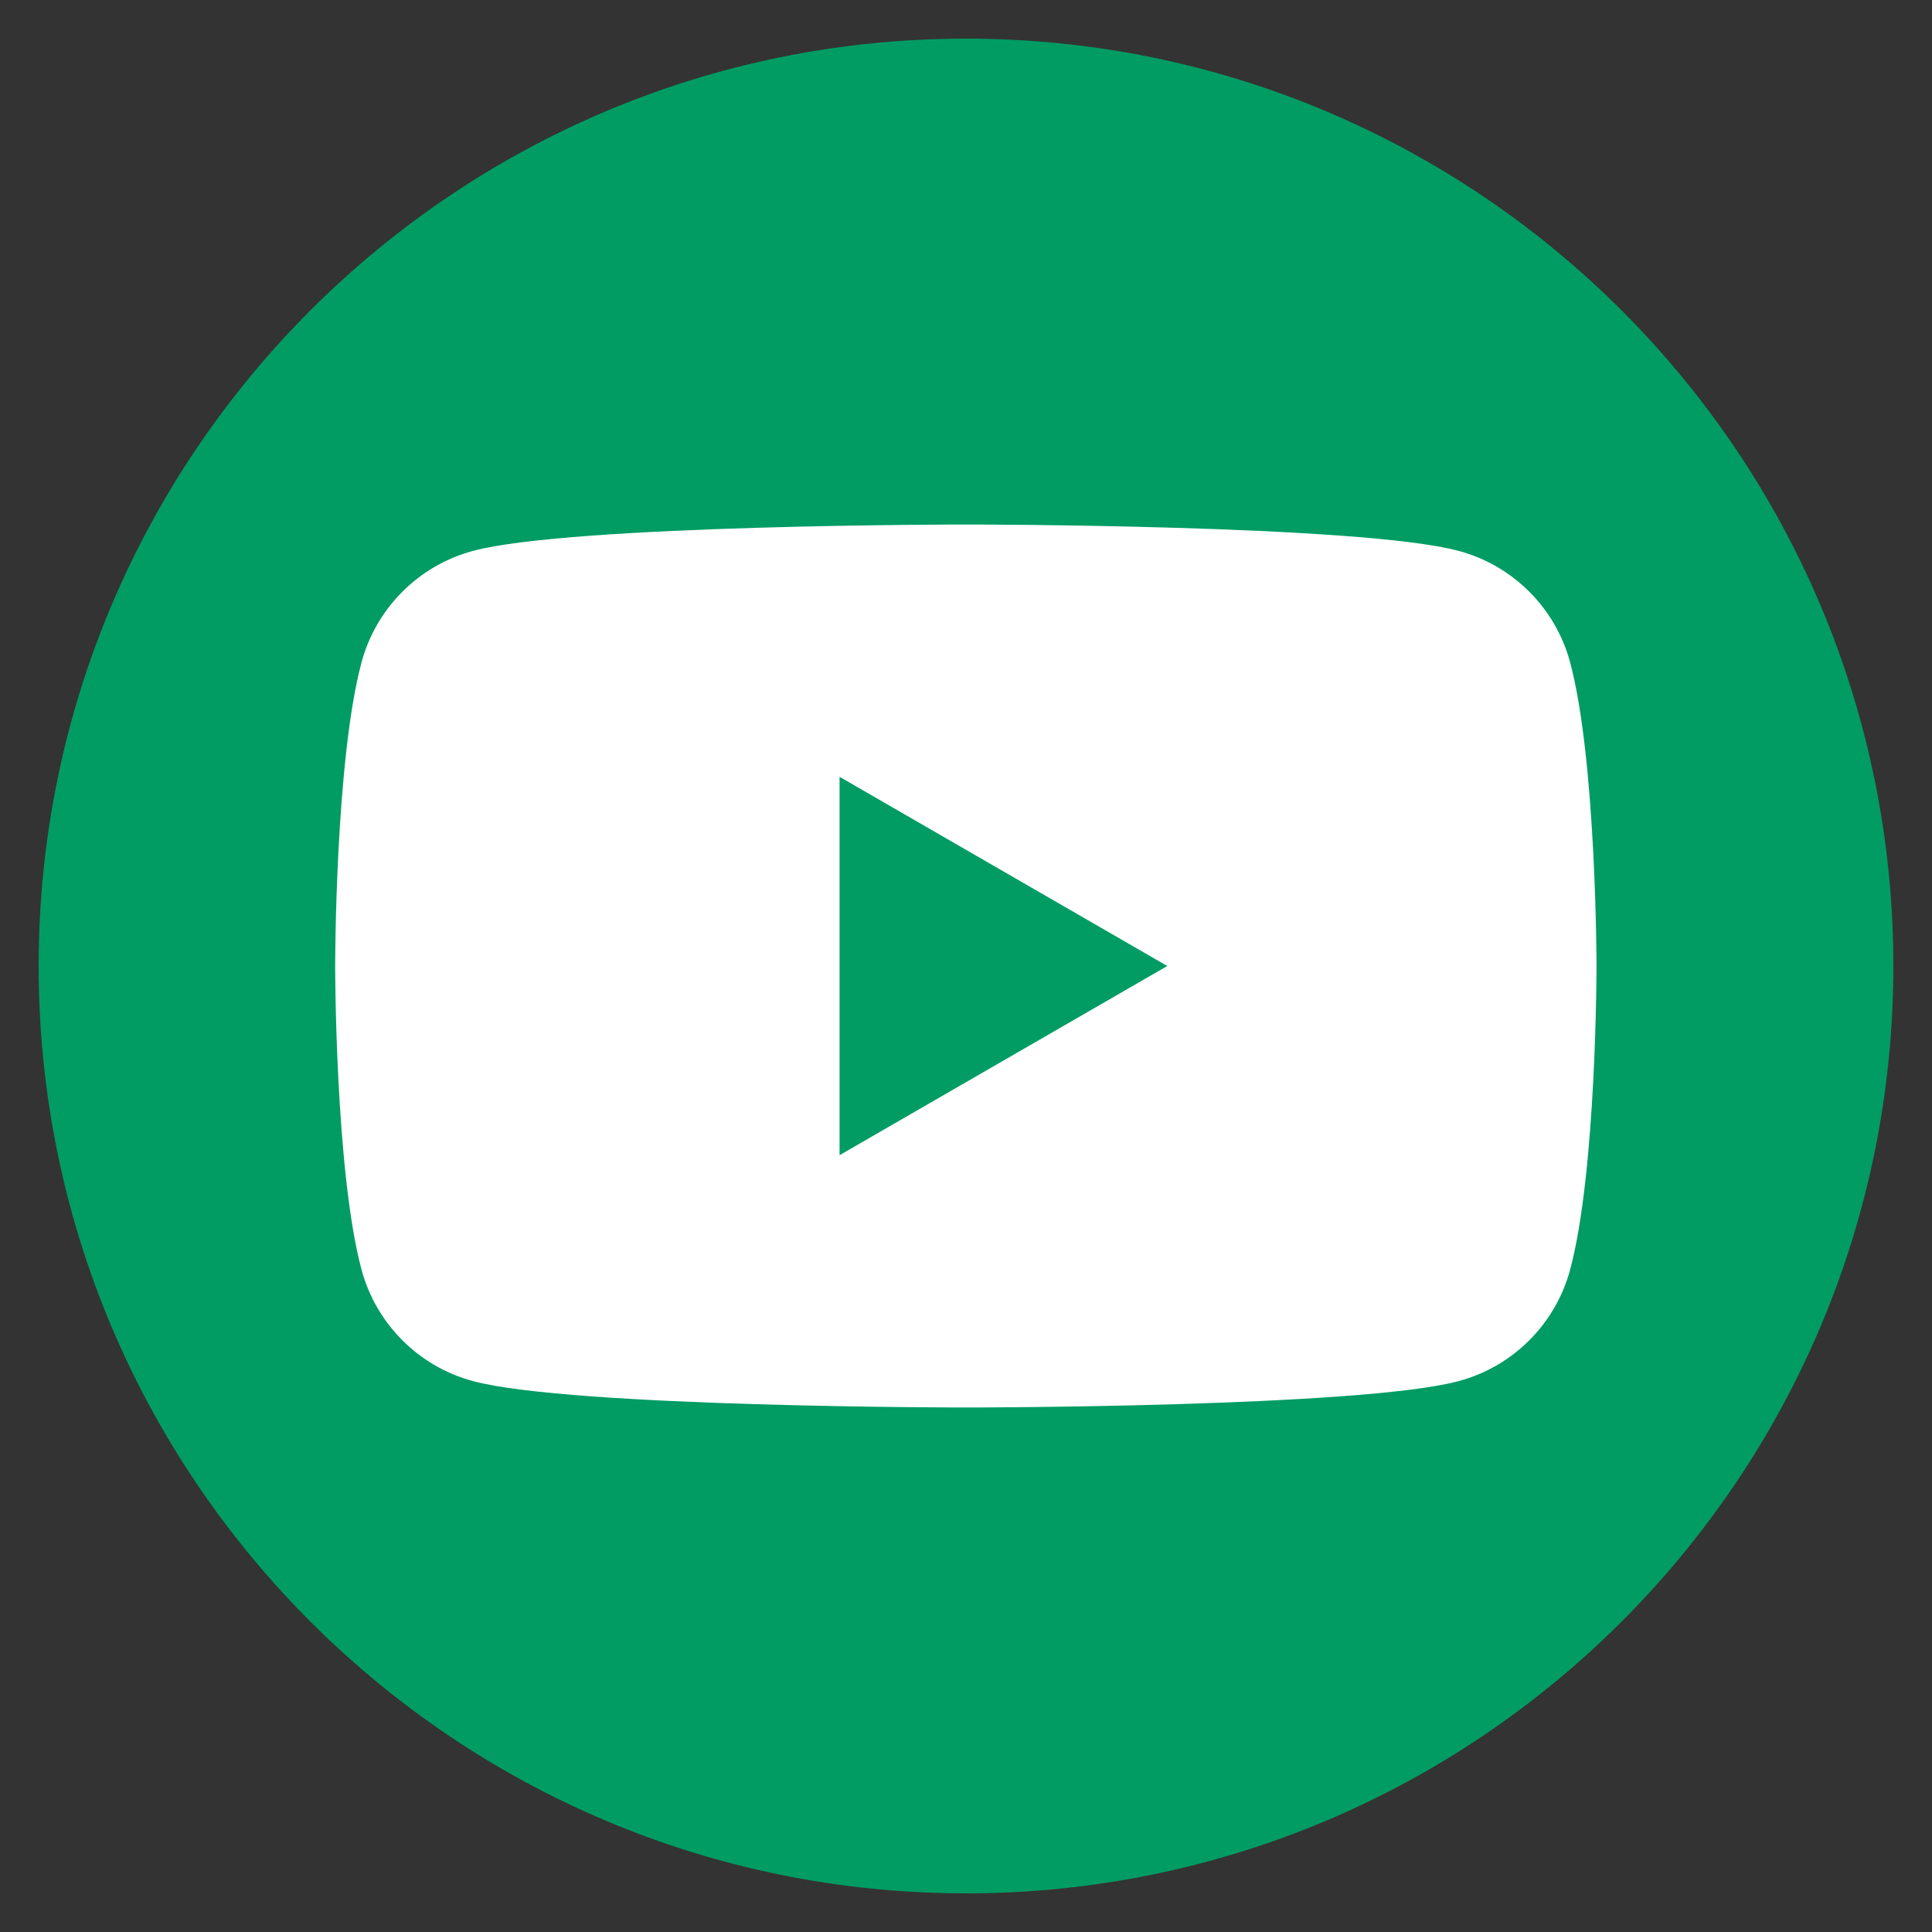
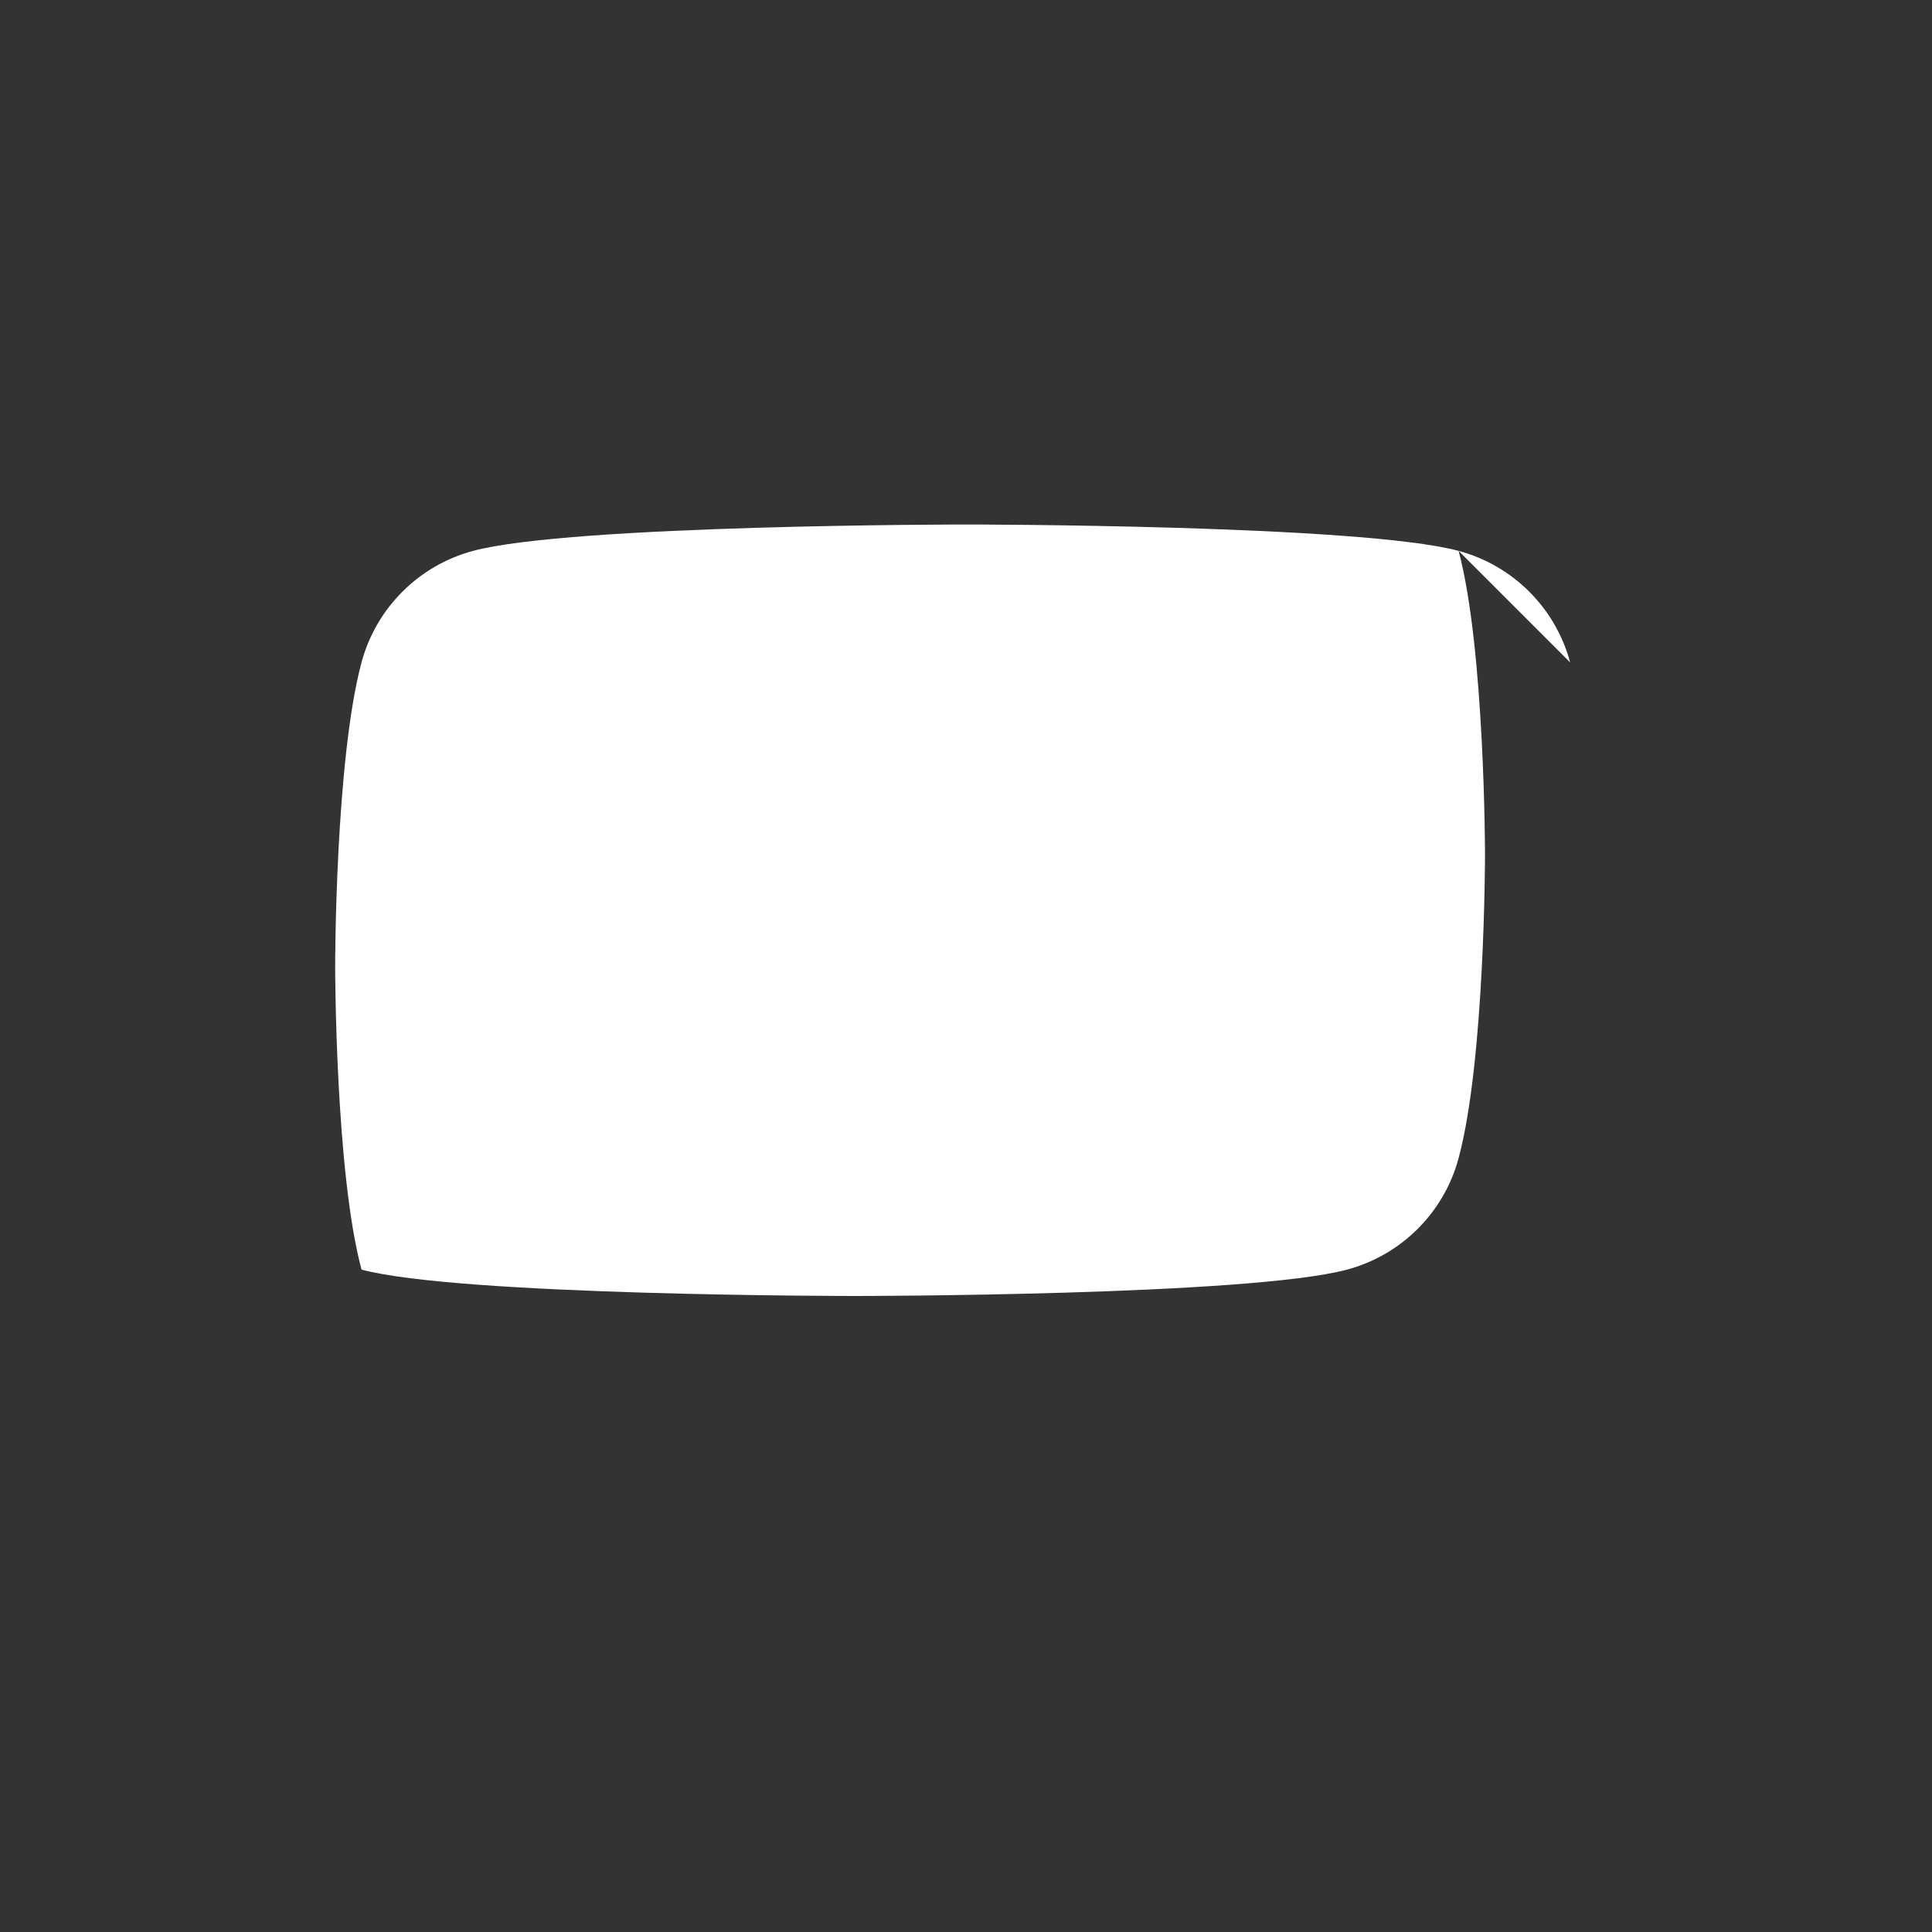
<svg xmlns="http://www.w3.org/2000/svg" width="50px" height="50px" version="1.1" xml:space="preserve" style="fill-rule:evenodd;clip-rule:evenodd;stroke-linejoin:round;stroke-miterlimit:2;">
  <rect width="100%" height="100%" fill="#333333" stroke="none" />
-   <path d="M25,1c13.246,0 24,10.754 24,24c0,13.246 -10.754,24 -24,24c-13.246,0 -24,-10.754 -24,-24c0,-13.246 10.754,-24 24,-24Z" style="fill:#009c64;" />
-   <path d="M40.635,17.143c-0.376,-1.406 -1.48,-2.51 -2.886,-2.886c-2.544,-0.683 -12.753,-0.683 -12.753,-0.683c0,0 -10.209,0 -12.754,0.683c-1.405,0.376 -2.509,1.48 -2.886,2.886c-0.682,2.544 -0.682,7.857 -0.682,7.857c0,0 0,5.313 0.682,7.857c0.377,1.406 1.481,2.51 2.886,2.886c2.545,0.683 12.754,0.683 12.754,0.683c0,0 10.209,0 12.753,-0.683c1.406,-0.376 2.51,-1.48 2.886,-2.886c0.683,-2.544 0.683,-7.857 0.683,-7.857c0,0 -0.003,-5.313 -0.683,-7.857Z" style="fill:#fff;fill-rule:nonzero;" />
-   <path d="M21.728,29.896l8.481,-4.896l-8.481,-4.896l0,9.792Z" style="fill:#009c64;fill-rule:nonzero;" />
+   <path d="M40.635,17.143c-0.376,-1.406 -1.48,-2.51 -2.886,-2.886c-2.544,-0.683 -12.753,-0.683 -12.753,-0.683c0,0 -10.209,0 -12.754,0.683c-1.405,0.376 -2.509,1.48 -2.886,2.886c-0.682,2.544 -0.682,7.857 -0.682,7.857c0,0 0,5.313 0.682,7.857c2.545,0.683 12.754,0.683 12.754,0.683c0,0 10.209,0 12.753,-0.683c1.406,-0.376 2.51,-1.48 2.886,-2.886c0.683,-2.544 0.683,-7.857 0.683,-7.857c0,0 -0.003,-5.313 -0.683,-7.857Z" style="fill:#fff;fill-rule:nonzero;" />
</svg>